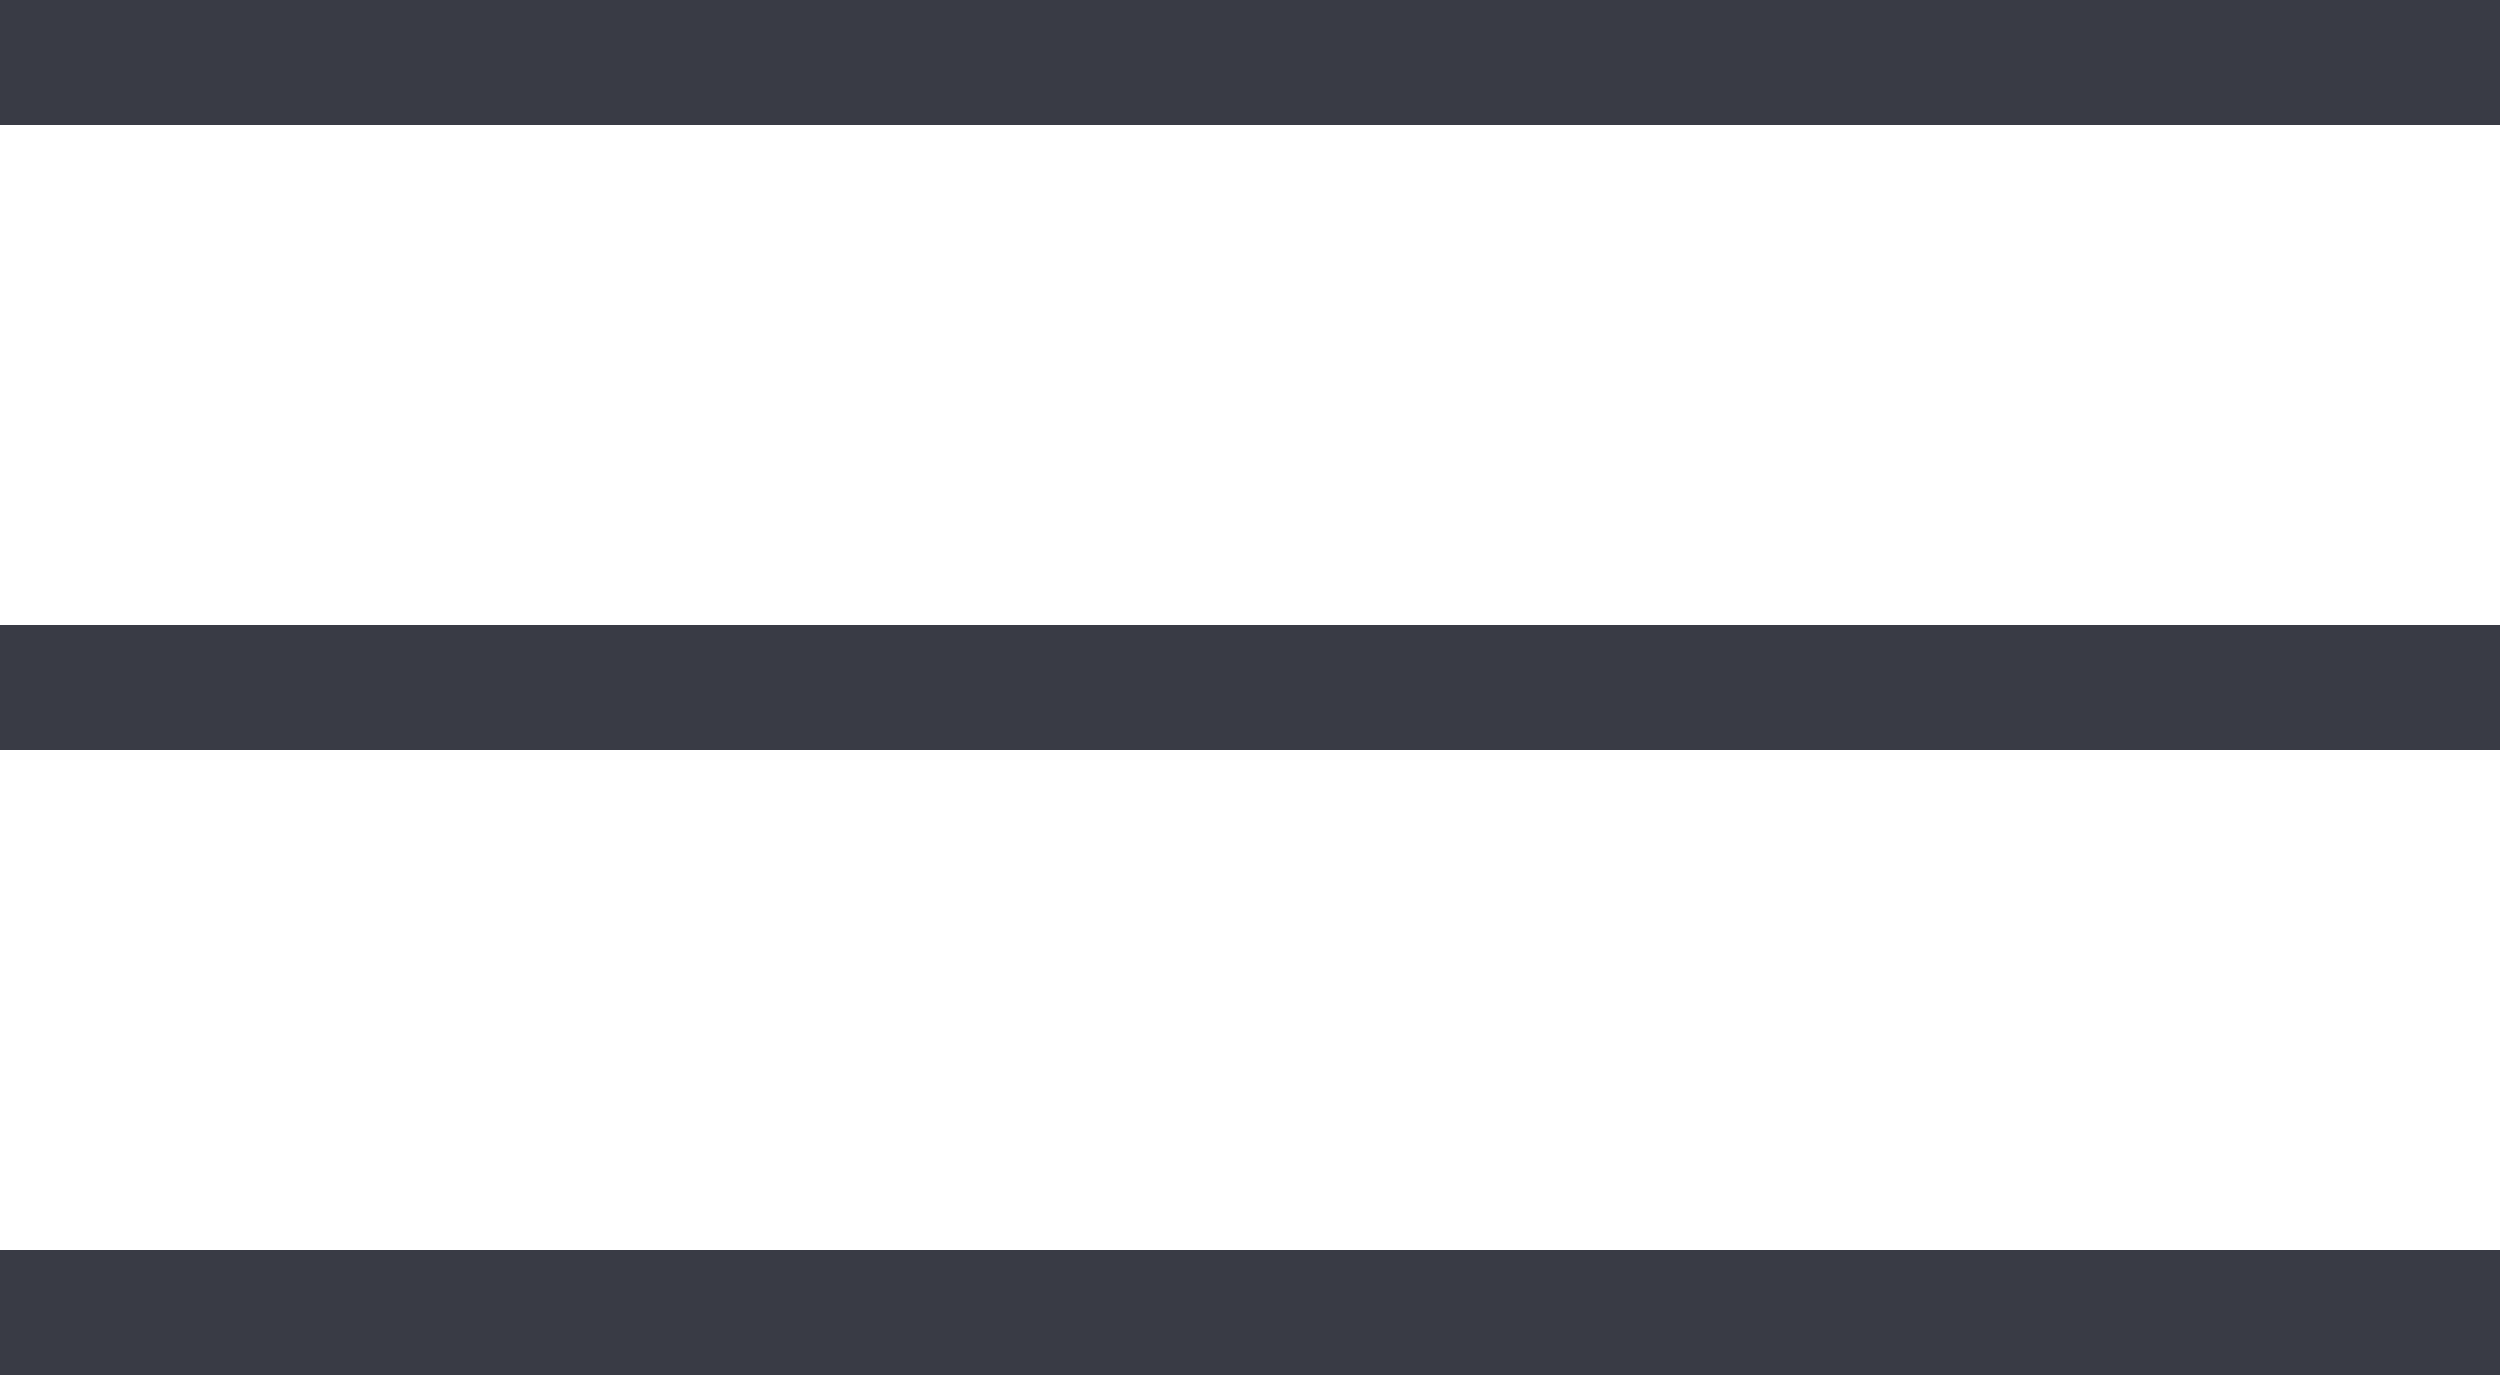
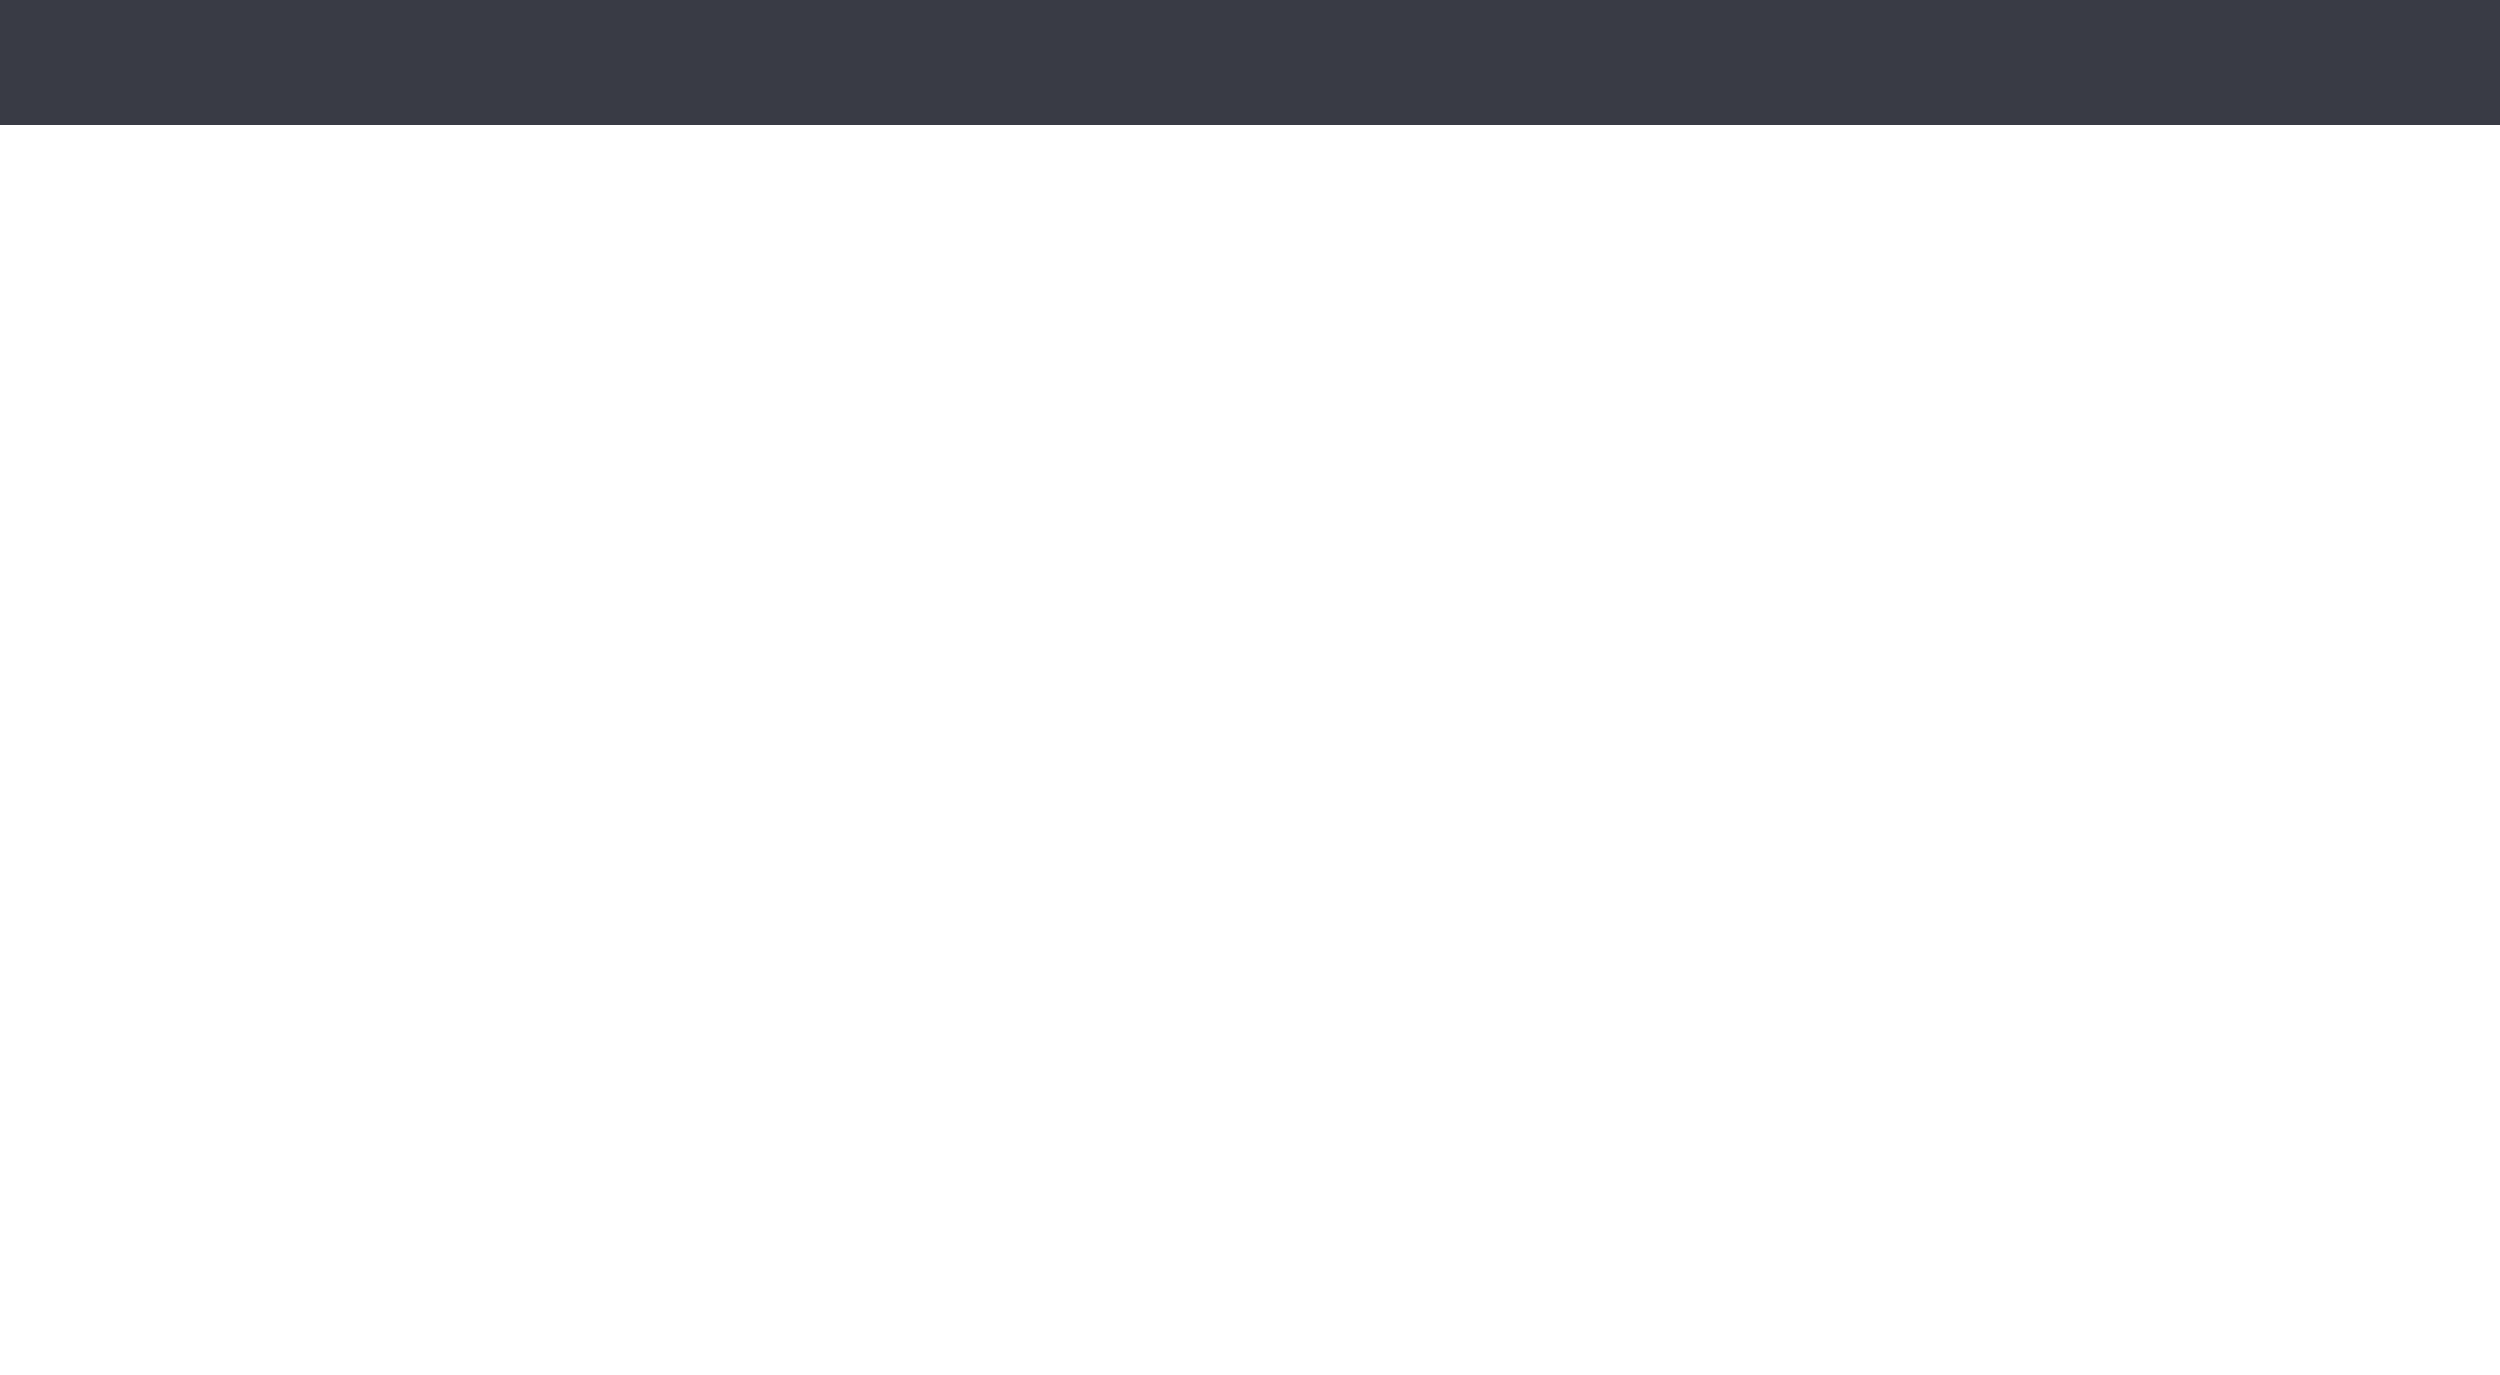
<svg xmlns="http://www.w3.org/2000/svg" width="40" height="22" viewBox="0 0 40 22" fill="none">
  <path fill-rule="evenodd" clip-rule="evenodd" d="M0 -1.74846e-06L40 0L40 2L-8.74228e-08 2L0 -1.74846e-06Z" fill="#393B45" />
-   <path fill-rule="evenodd" clip-rule="evenodd" d="M0 10L40 10L40 12L-8.74228e-08 12L0 10Z" fill="#393B45" />
-   <path fill-rule="evenodd" clip-rule="evenodd" d="M0 20L40 20L40 22L-8.74228e-08 22L0 20Z" fill="#393B45" />
</svg>